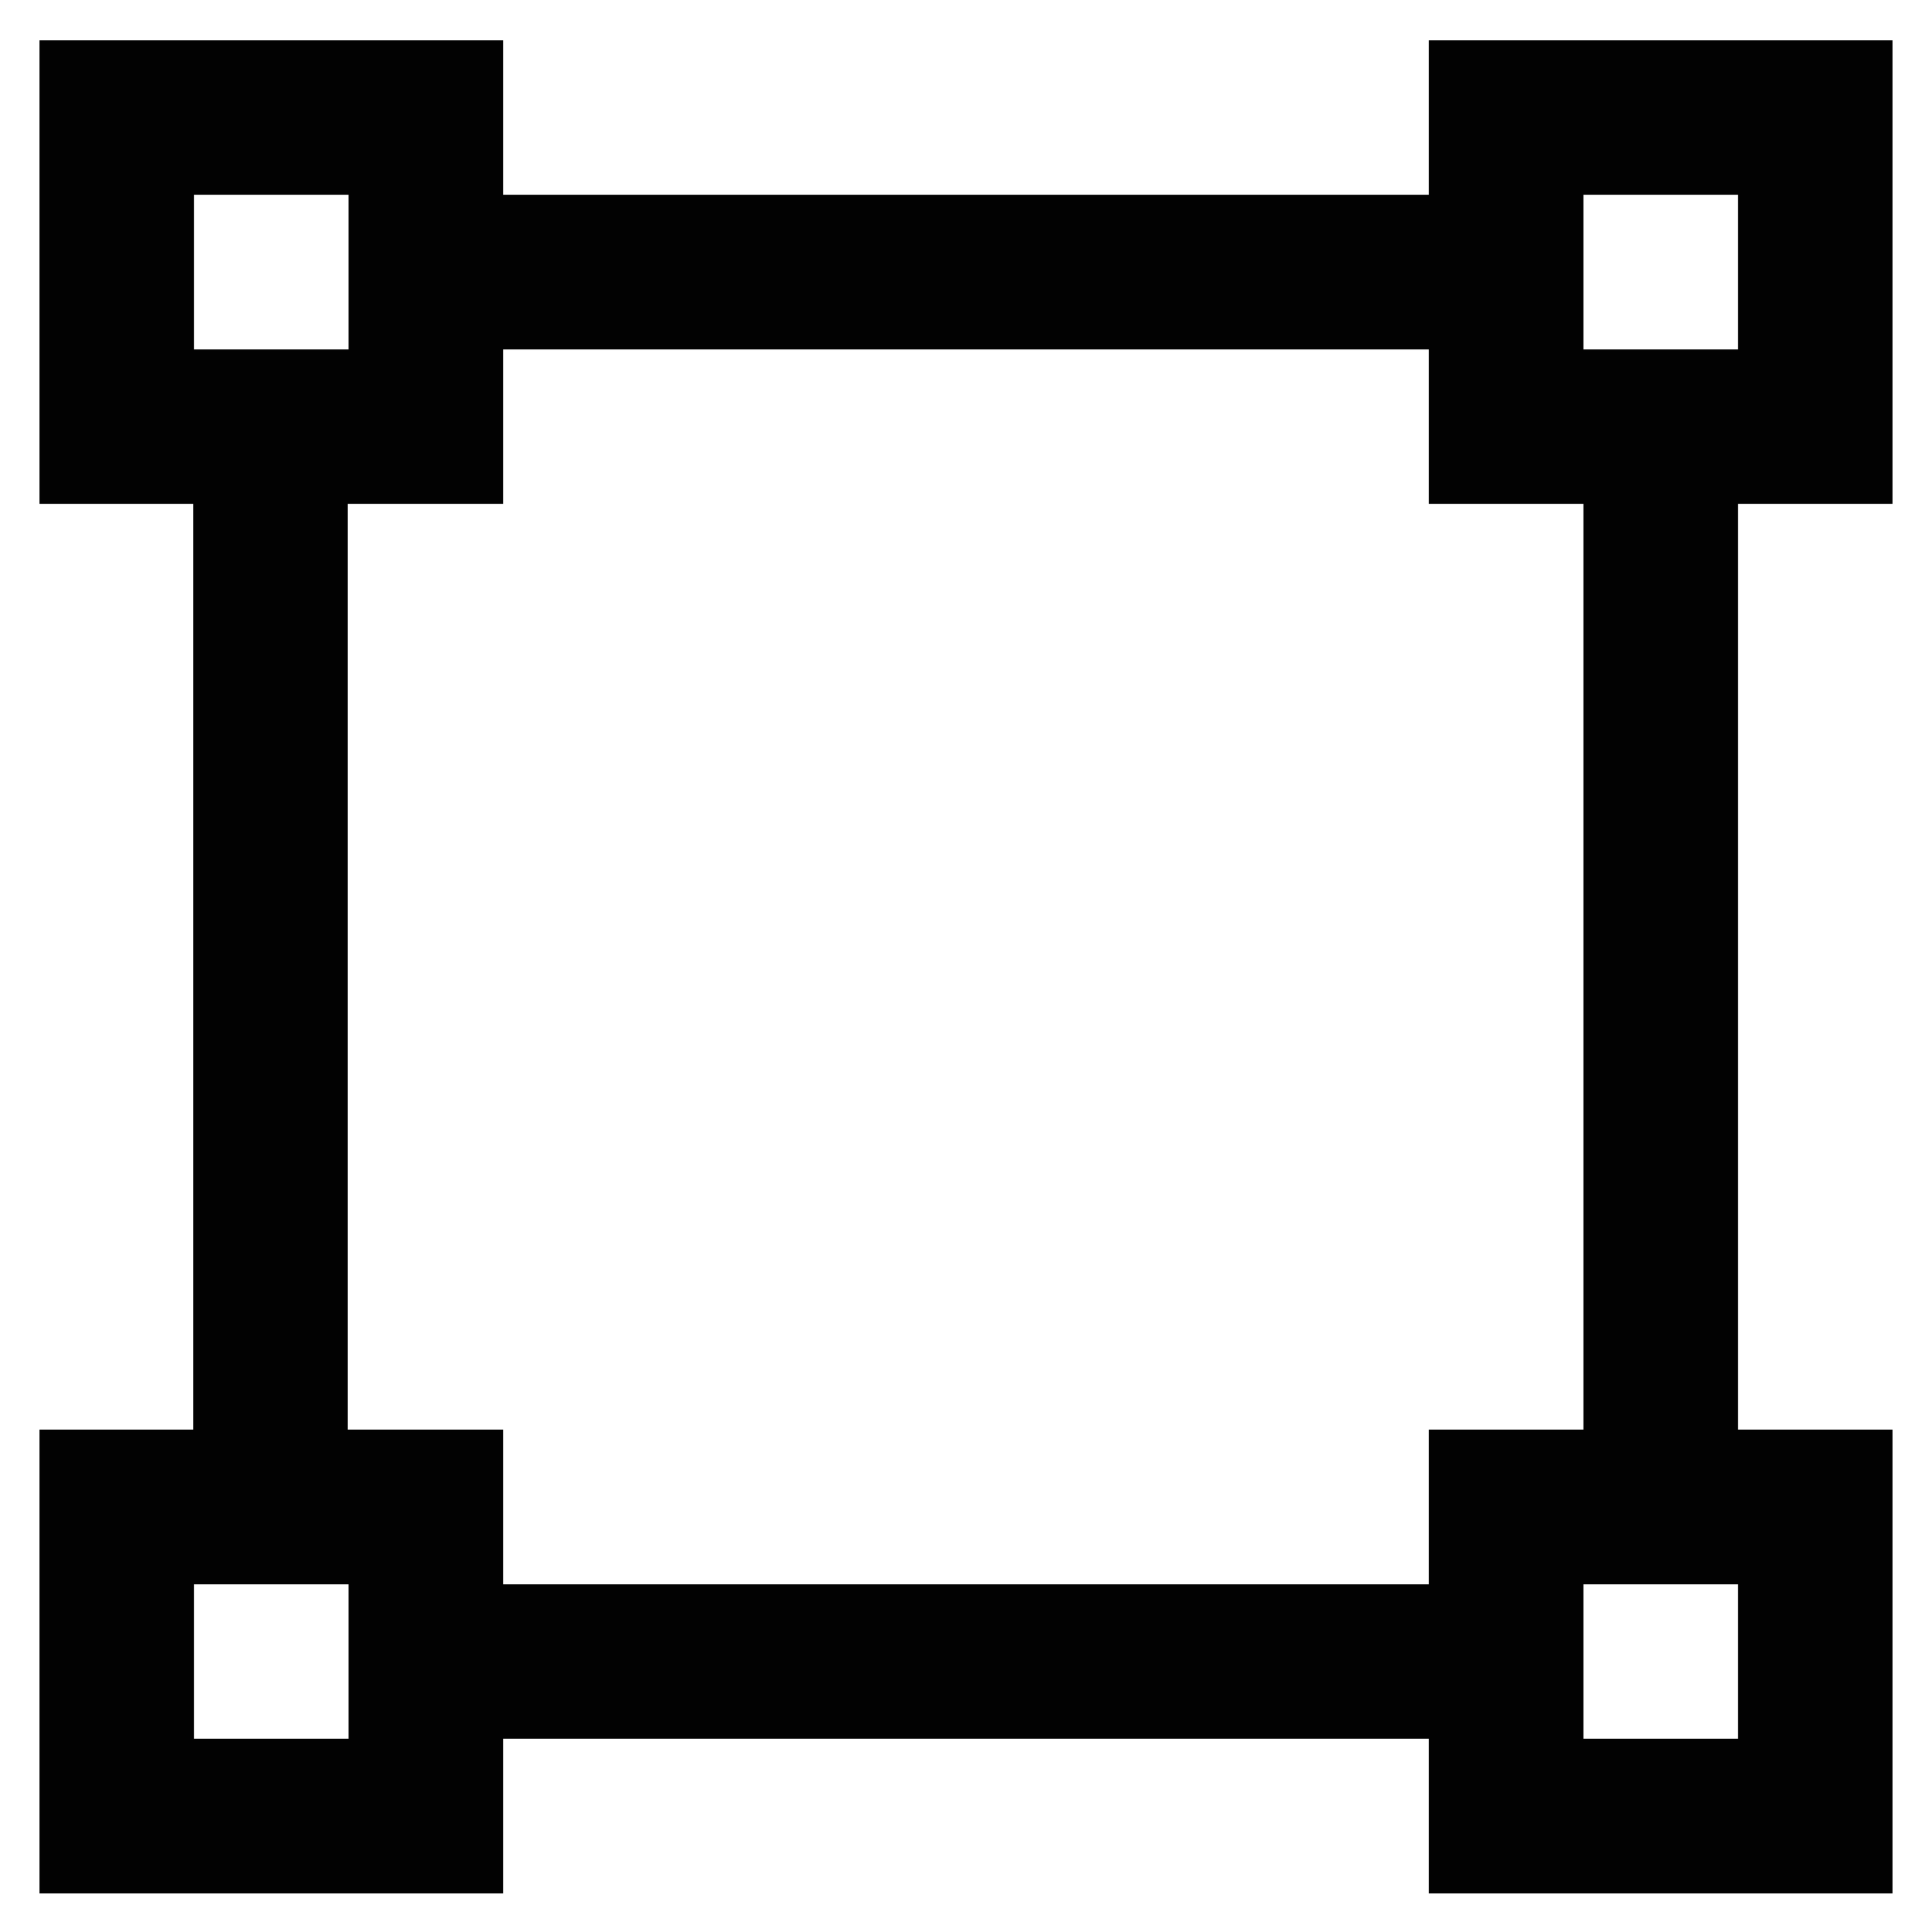
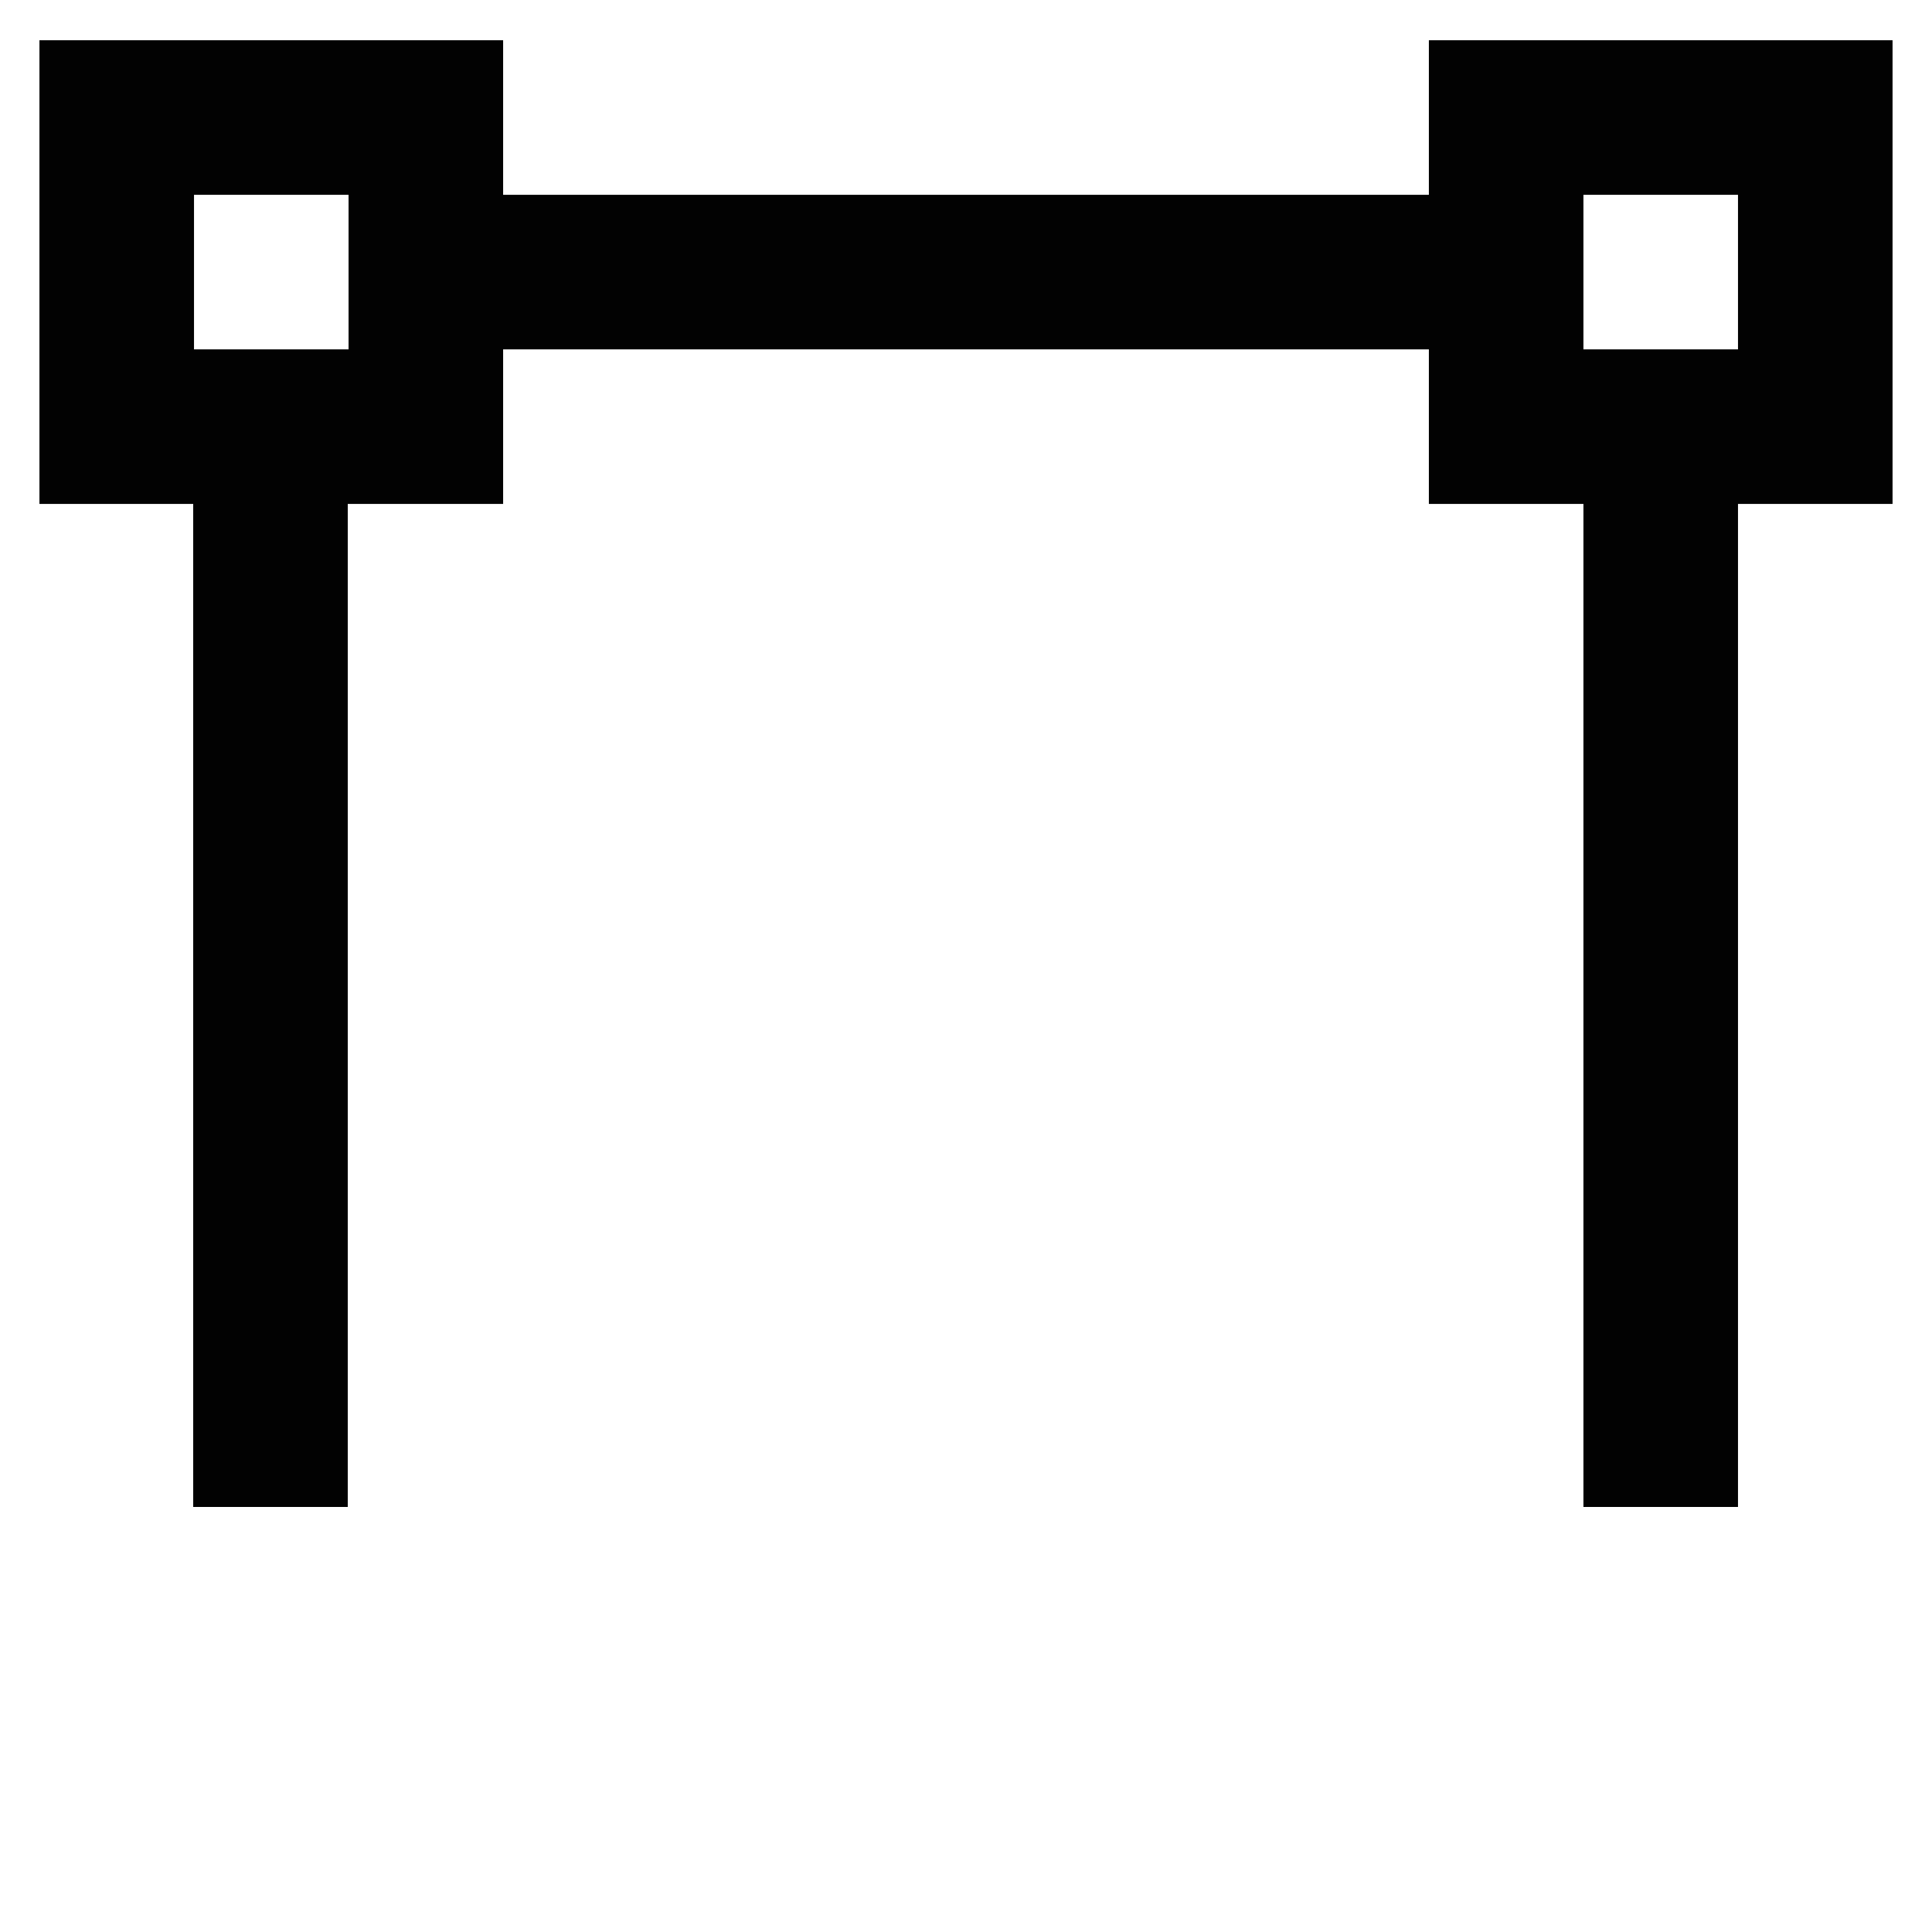
<svg xmlns="http://www.w3.org/2000/svg" width="800px" height="800px" viewBox="0 0 24 24">
  <defs>
    <style>.cls-1{fill:none;stroke:#020202;stroke-miterlimit:10;stroke-width:1.92px;}</style>
  </defs>
  <g id="roll_brush" data-name="roll brush">
    <rect class="cls-1" x="1.45" y="1.46" width="3.84" height="3.84" />
    <rect class="cls-1" x="18.71" y="1.46" width="3.84" height="3.84" />
-     <rect class="cls-1" x="1.45" y="18.72" width="3.84" height="3.84" />
-     <rect class="cls-1" x="18.71" y="18.72" width="3.84" height="3.84" />
    <line class="cls-1" x1="18.71" y1="3.38" x2="5.28" y2="3.38" />
-     <line class="cls-1" x1="18.71" y1="20.64" x2="5.28" y2="20.64" />
    <line class="cls-1" x1="3.36" y1="18.72" x2="3.36" y2="5.3" />
    <line class="cls-1" x1="20.63" y1="18.72" x2="20.63" y2="5.3" />
  </g>
</svg>